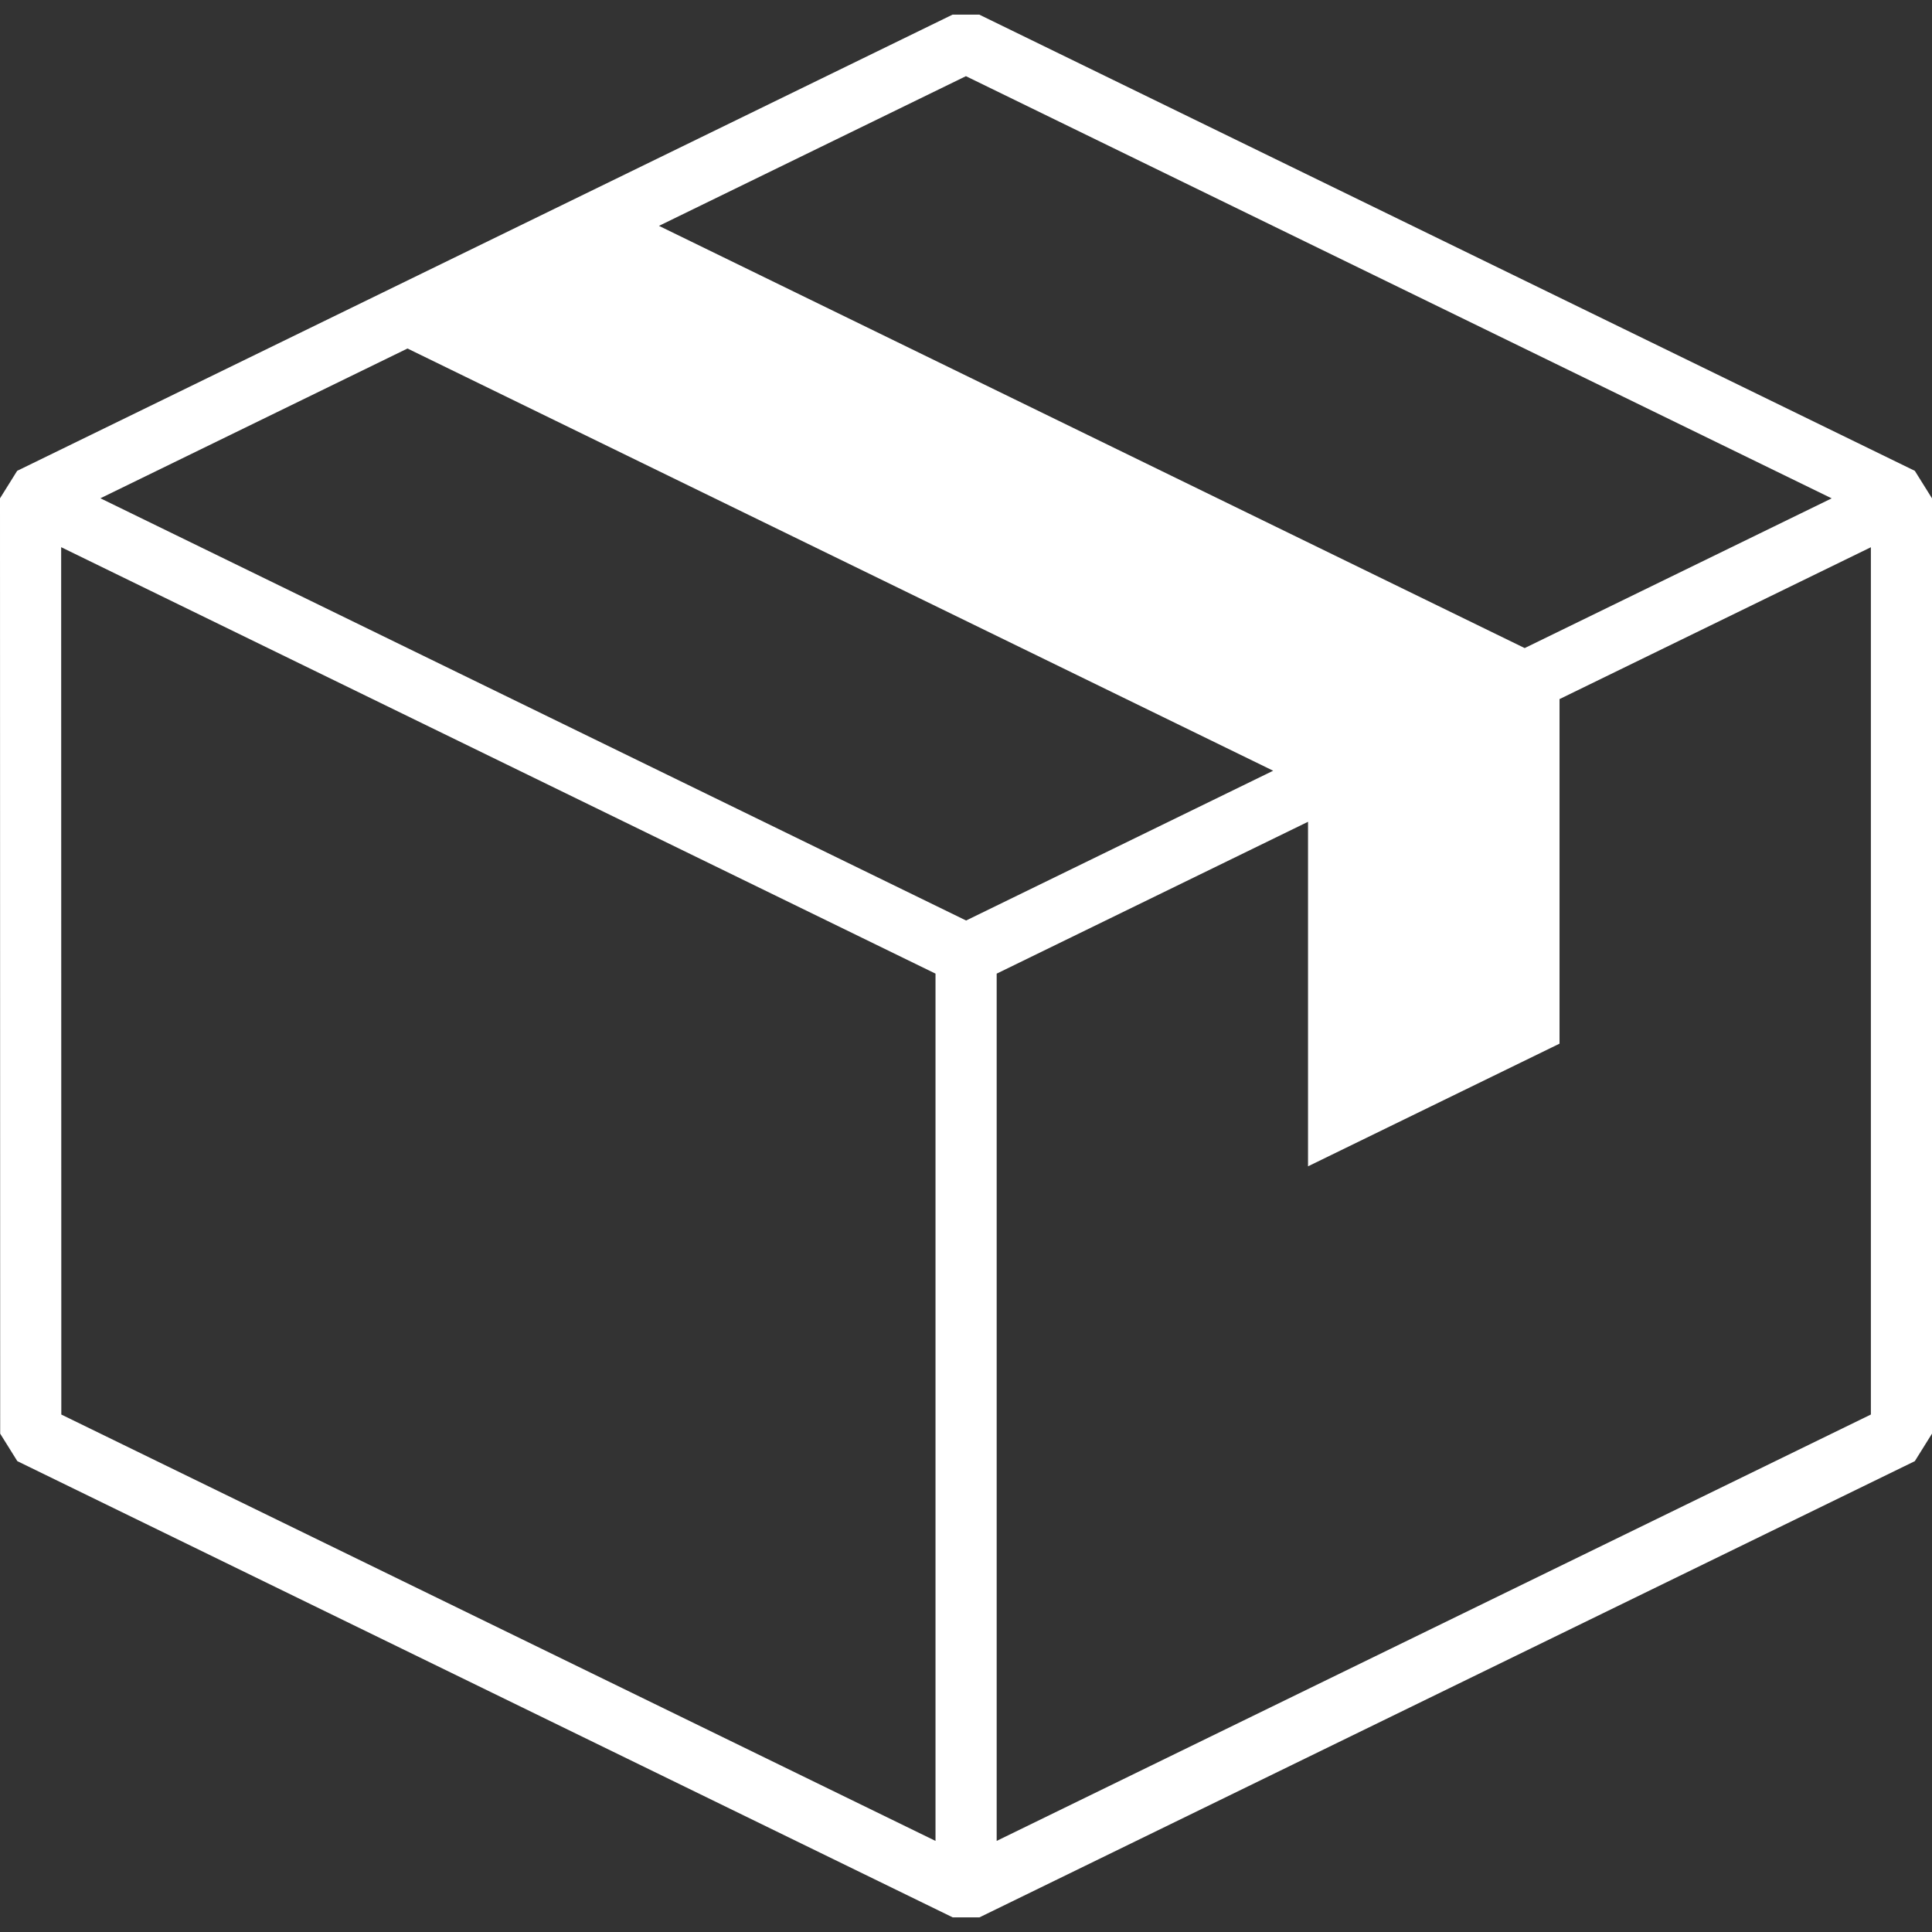
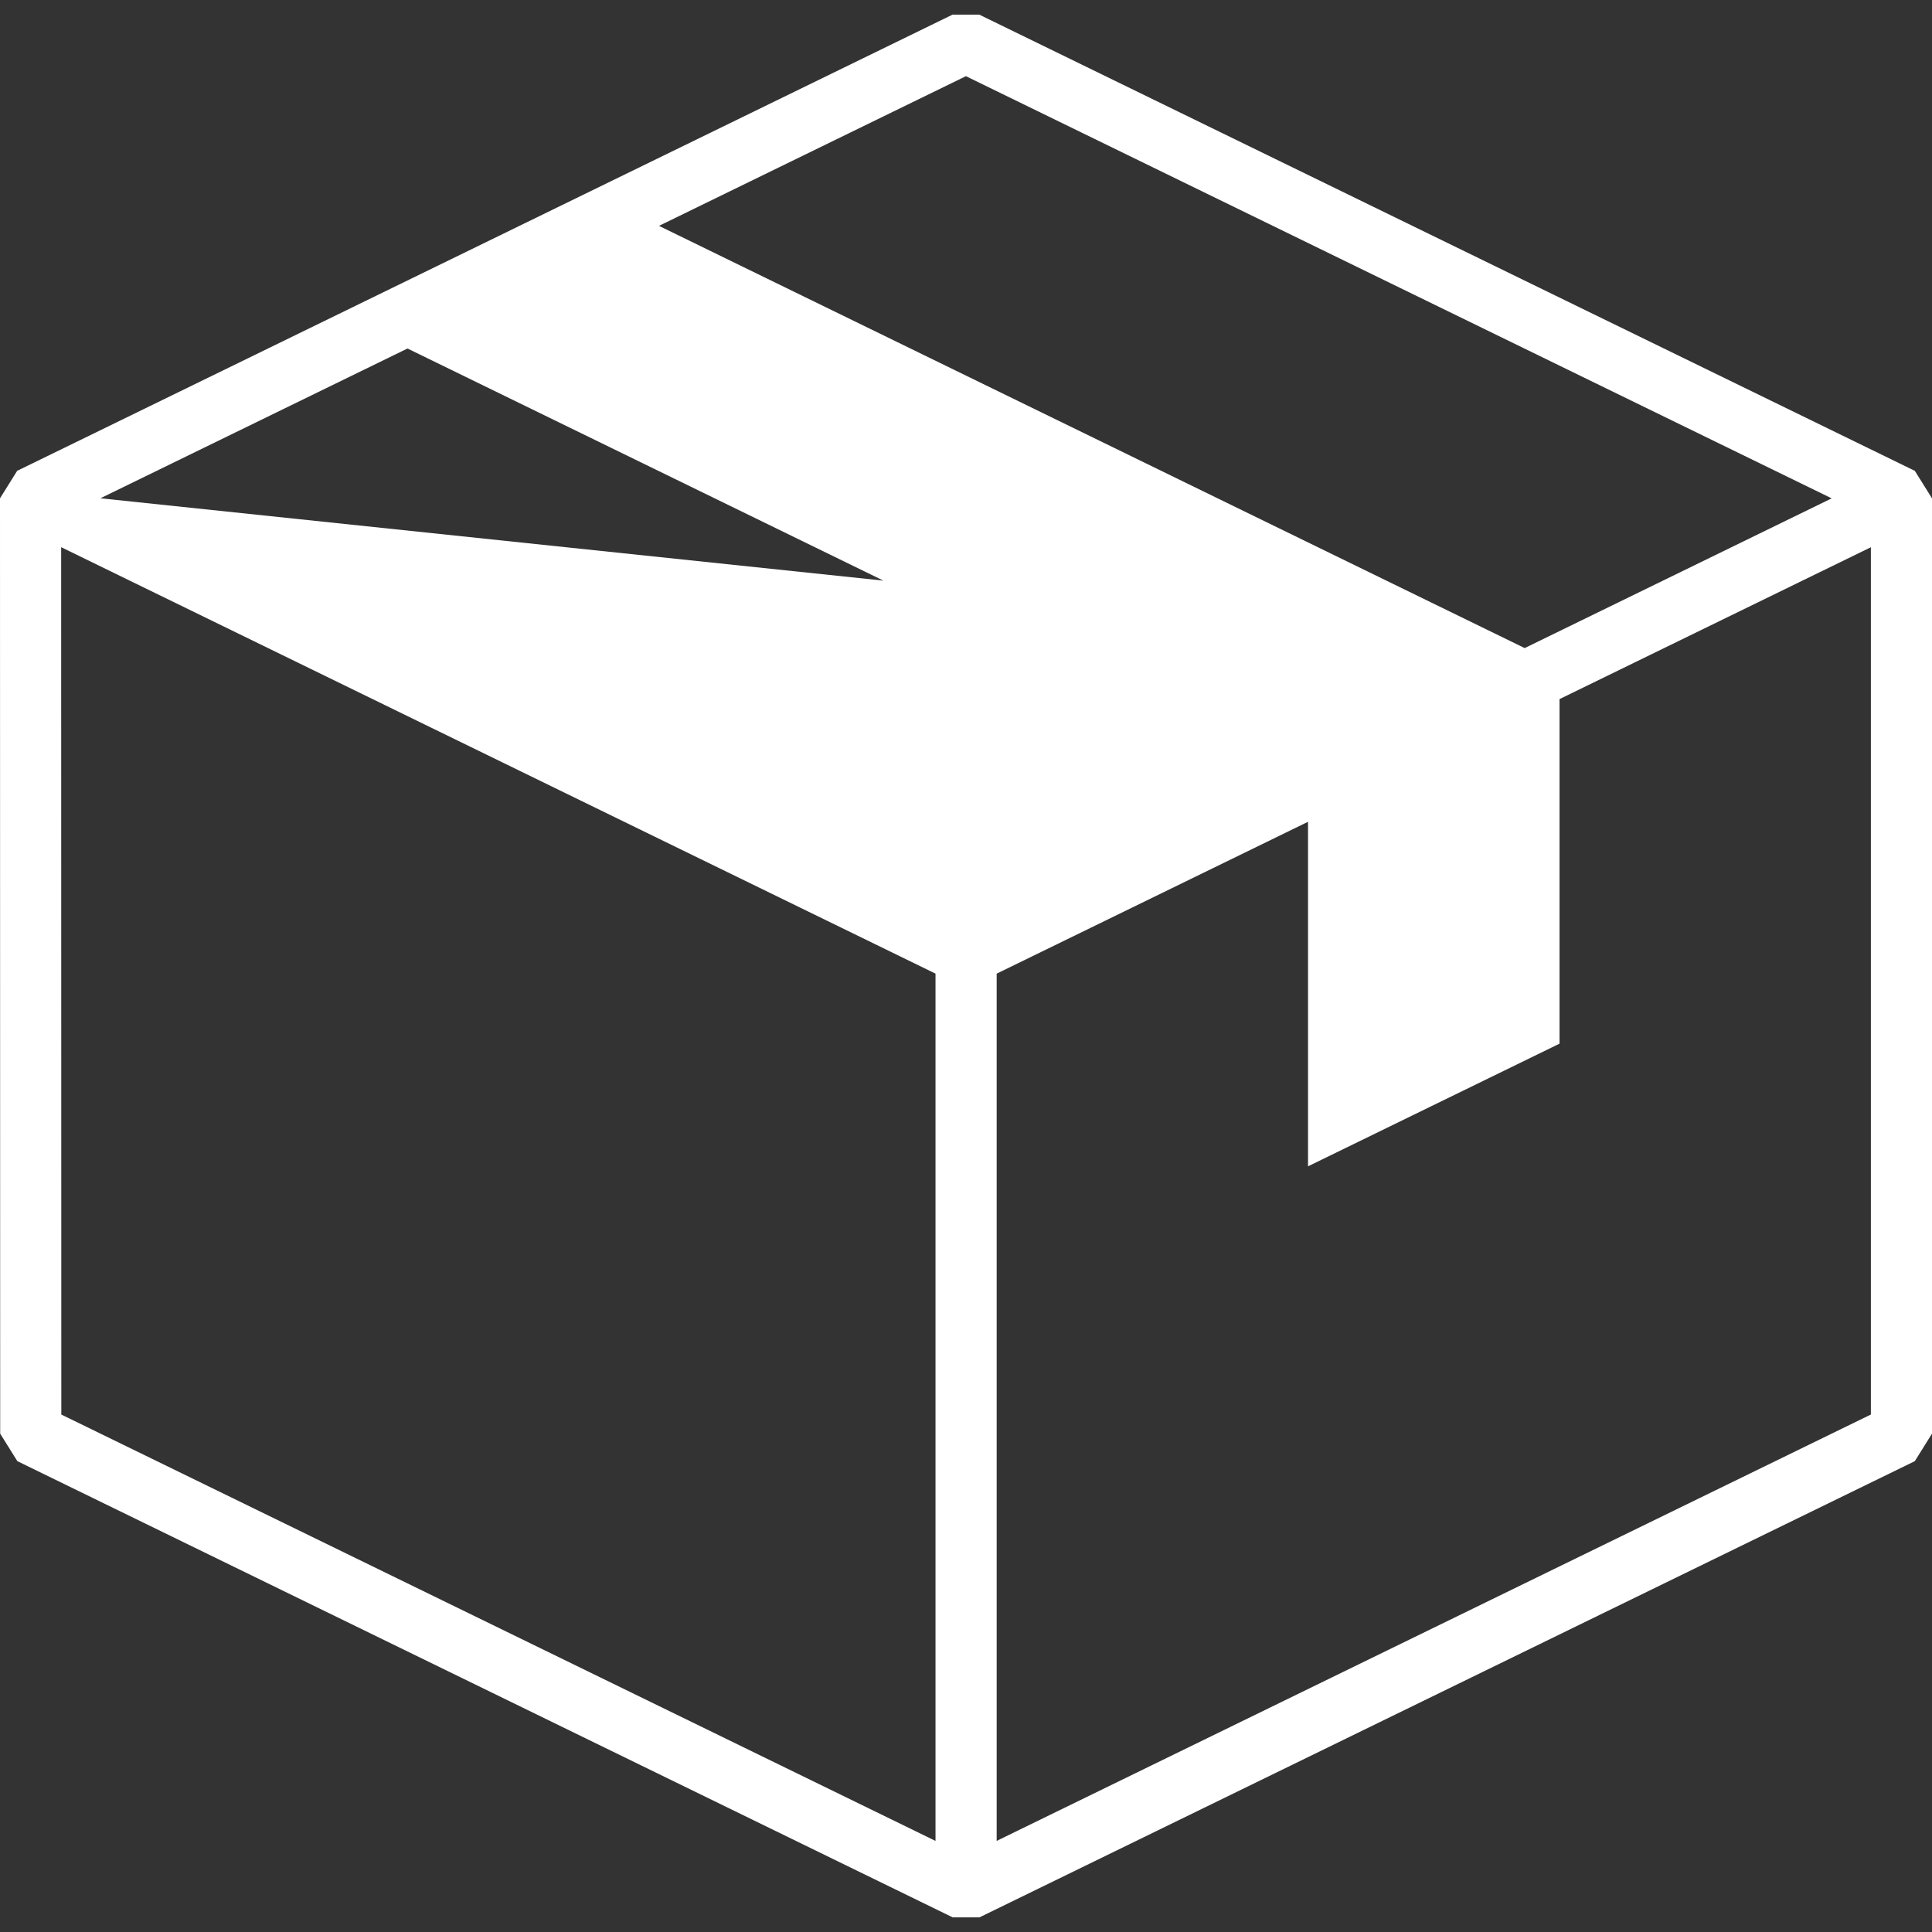
<svg xmlns="http://www.w3.org/2000/svg" id="Icons" version="1.1" viewBox="0 0 96 96">
  <rect x="0" y="0" width="96" height="96" fill="#333333" stroke="none" />
  <defs>
    <style>
      .st0 {
        fill: #fff;
      }
    </style>
  </defs>
-   <path class="st0" d="M96,71.238V24.762l-.853-1.366L48.662.728h-1.332L.853,23.395,0,24.761l.009,46.477.853,1.366,46.476,22.668h1.332l46.476-22.668.853-1.366ZM75.759,32.202L32.744,11.223l15.252-7.438,43.019,20.978-15.255,7.44ZM48.004,45.739L4.989,24.759l15.259-7.442,43.015,20.98-15.259,7.443ZM3.039,27.189l43.446,21.19v43.095L3.047,70.288l-.008-43.099ZM49.524,91.475v-43.095l15.471-7.546v17.12l12.497-6.095v-17.121l15.471-7.546v43.095l-43.438,21.186Z" />
+   <path class="st0" d="M96,71.238V24.762l-.853-1.366L48.662.728h-1.332L.853,23.395,0,24.761l.009,46.477.853,1.366,46.476,22.668h1.332l46.476-22.668.853-1.366ZM75.759,32.202L32.744,11.223l15.252-7.438,43.019,20.978-15.255,7.44ZL4.989,24.759l15.259-7.442,43.015,20.98-15.259,7.443ZM3.039,27.189l43.446,21.19v43.095L3.047,70.288l-.008-43.099ZM49.524,91.475v-43.095l15.471-7.546v17.12l12.497-6.095v-17.121l15.471-7.546v43.095l-43.438,21.186Z" />
</svg>